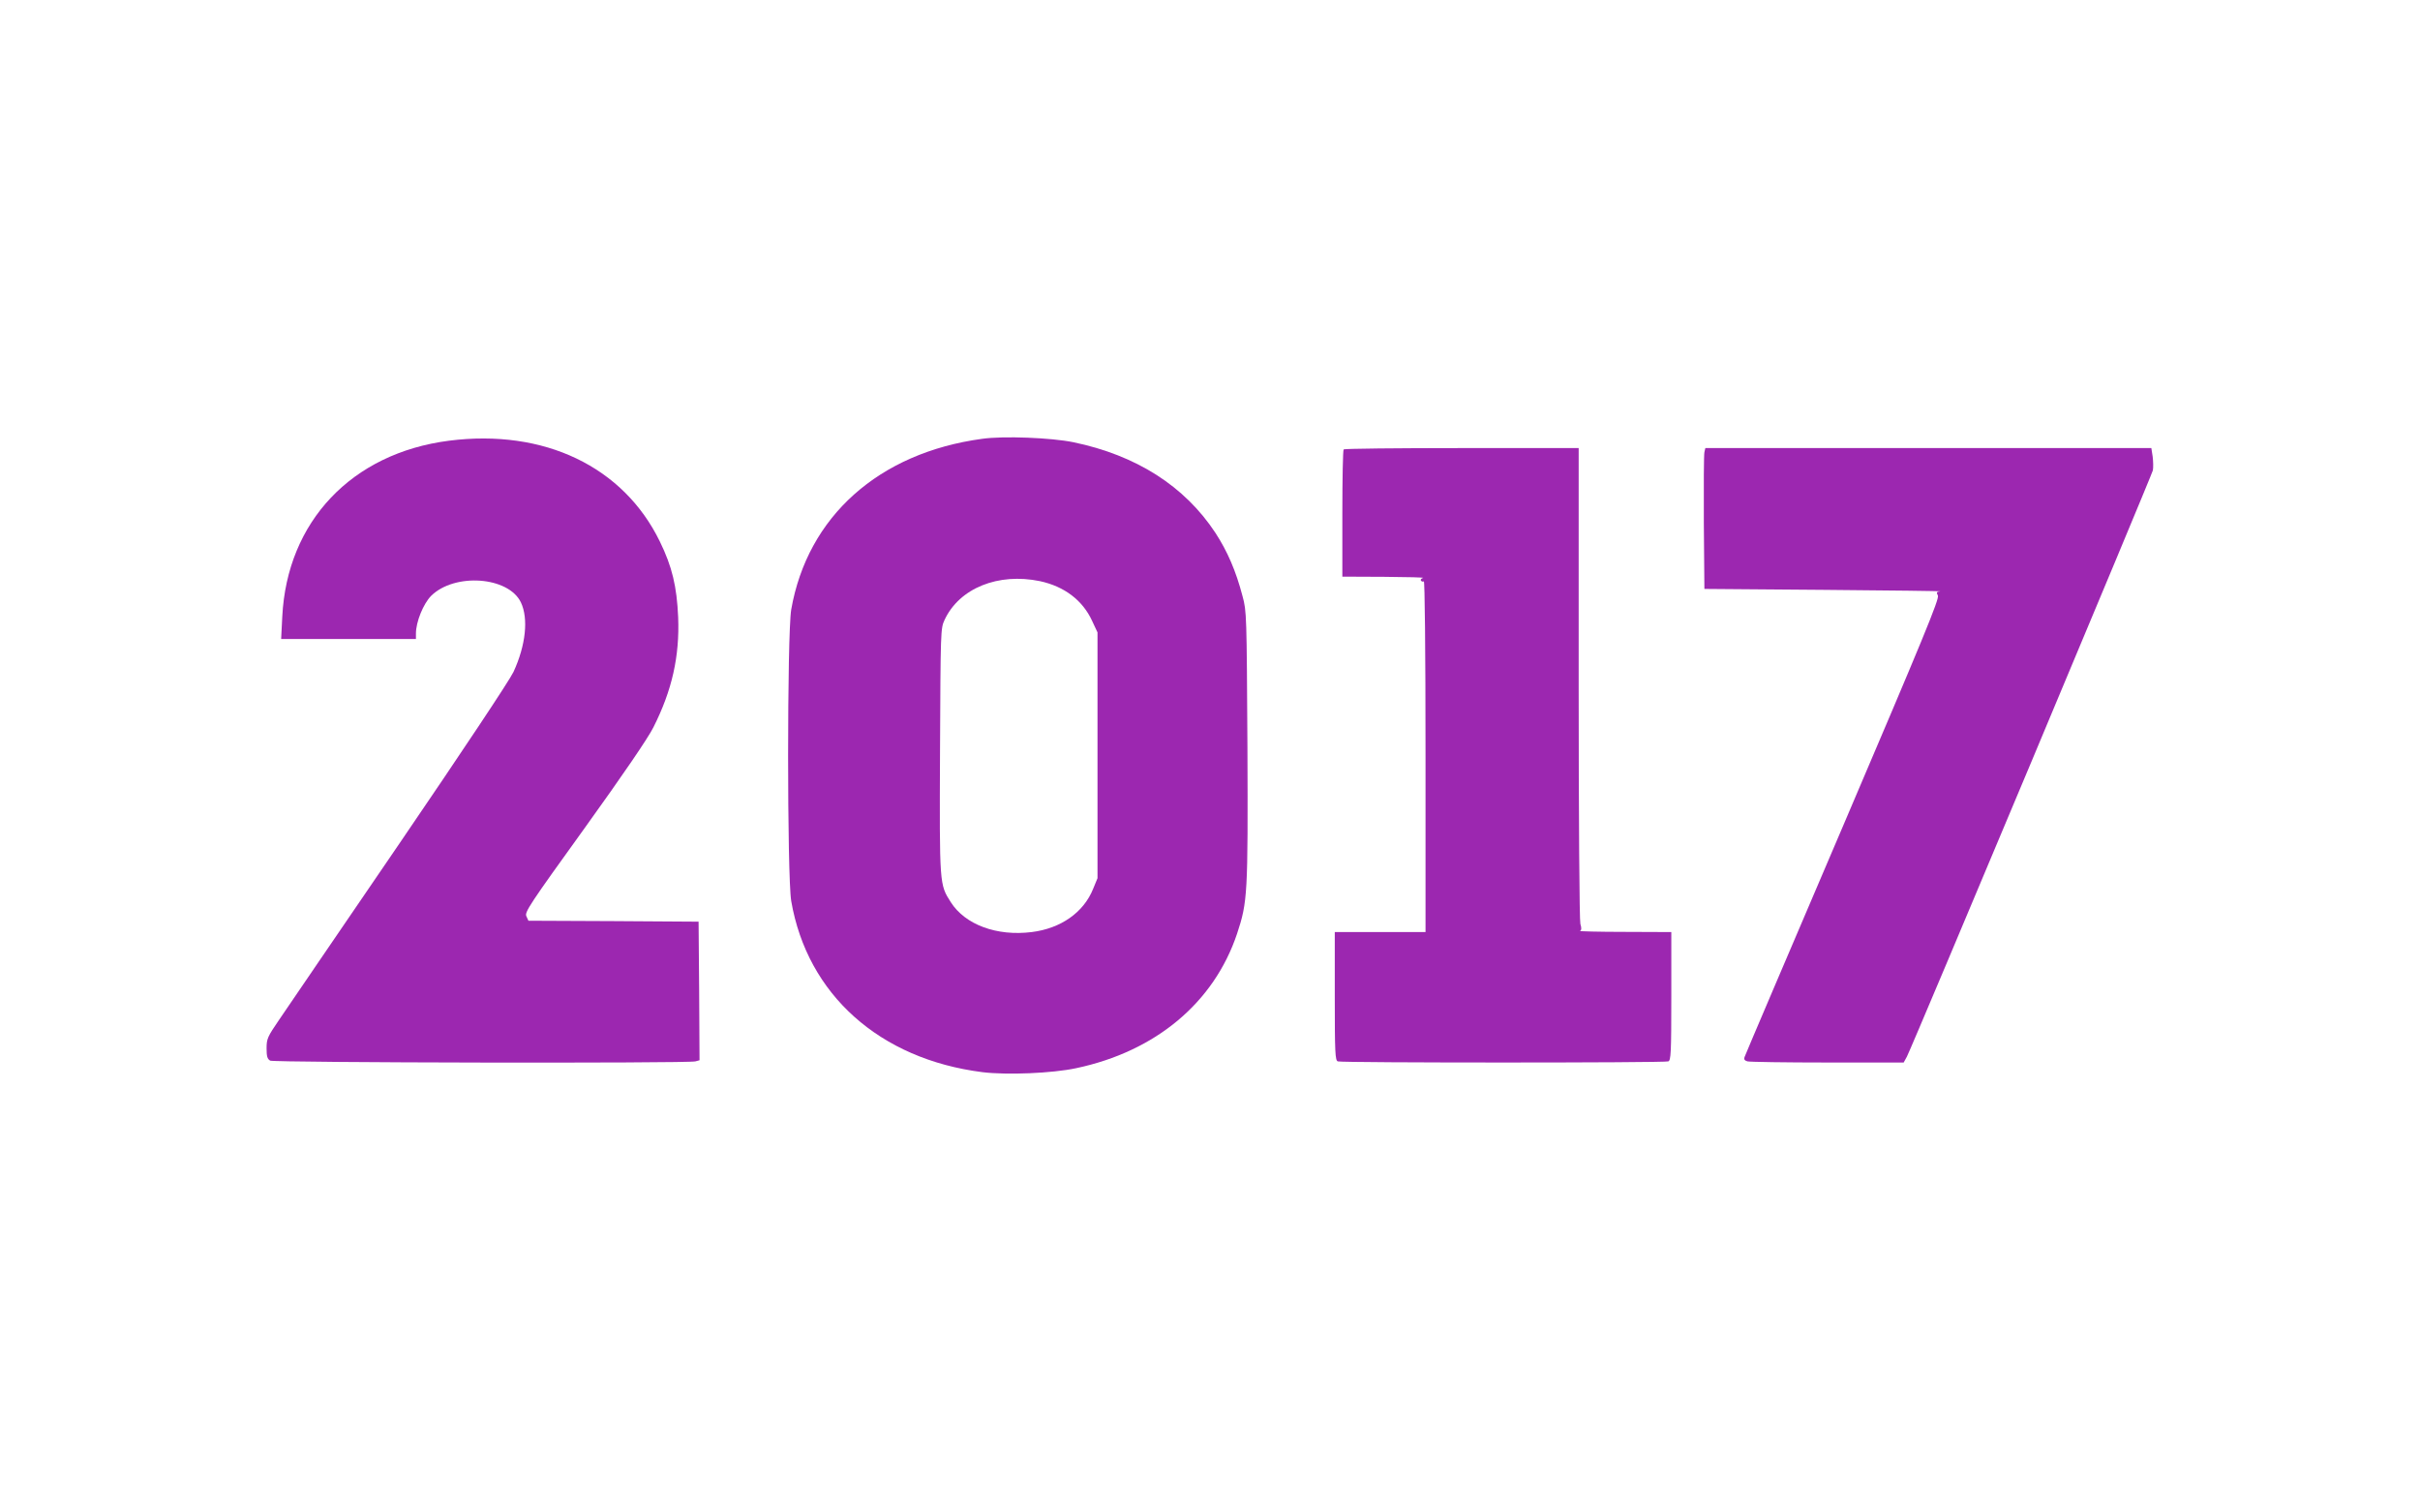
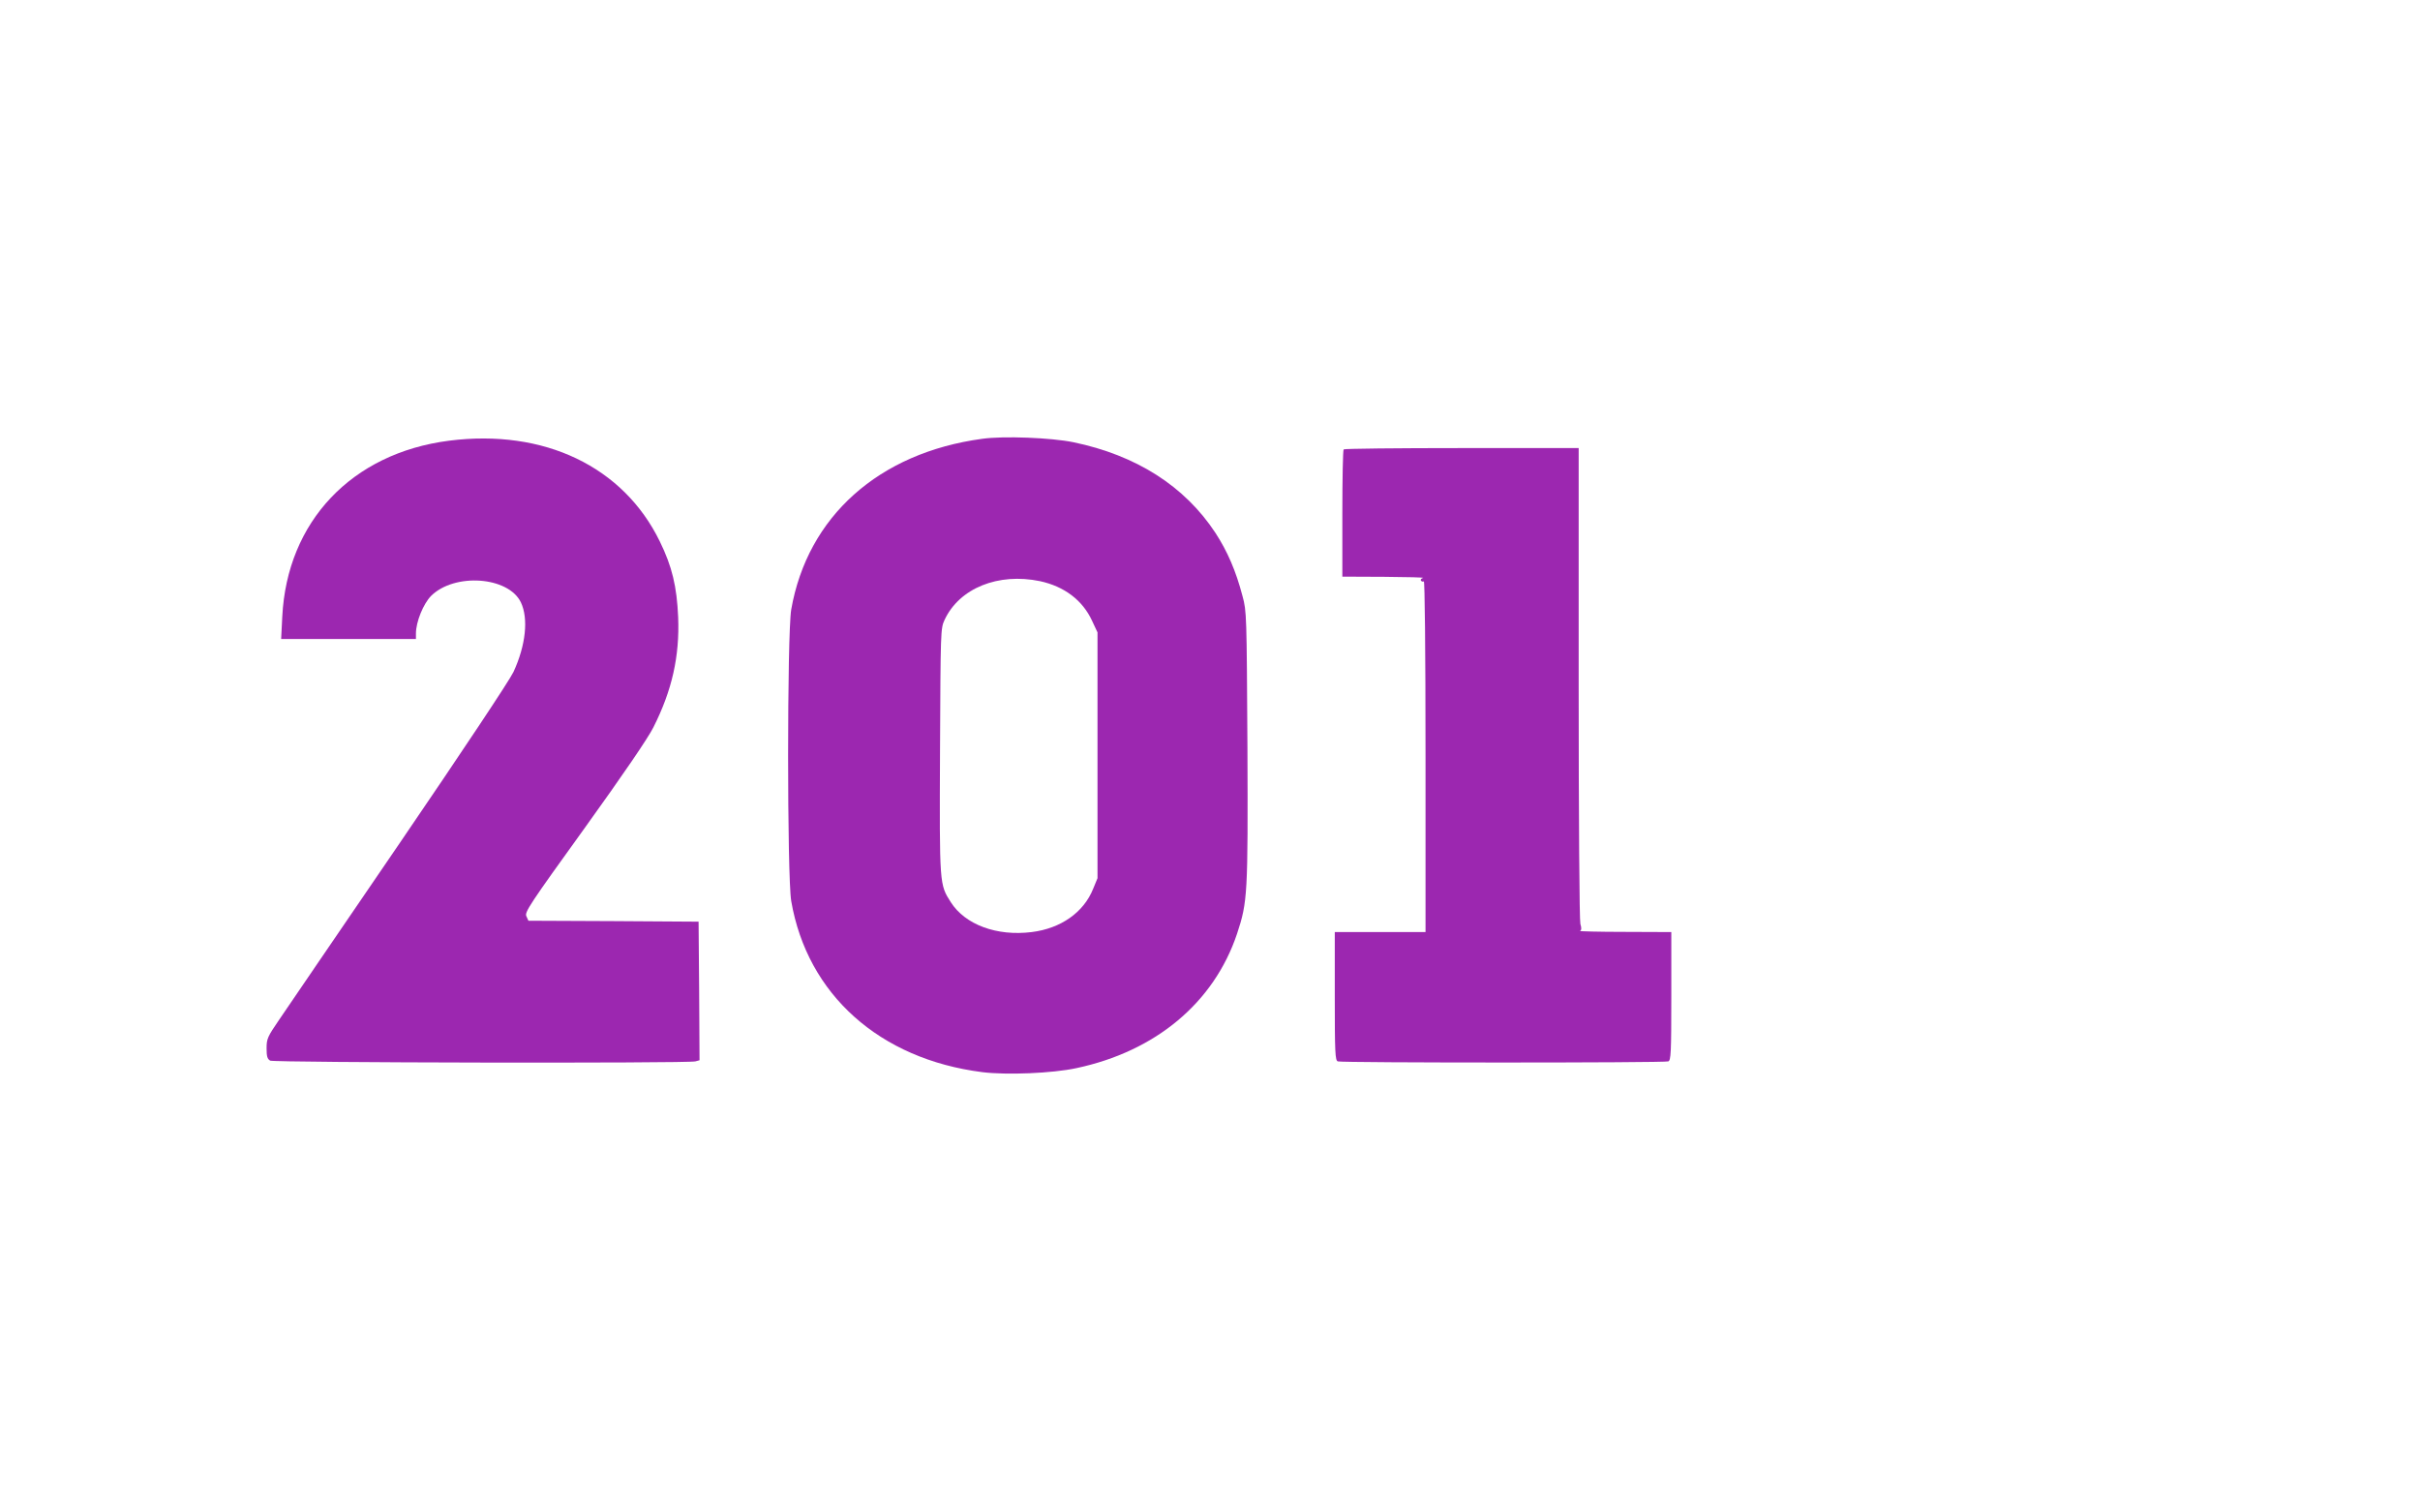
<svg xmlns="http://www.w3.org/2000/svg" version="1.0" width="1280pt" height="800pt" viewBox="0 0 1280 800" preserveAspectRatio="xMidYMid meet">
  <g transform="translate(0,800) scale(0.1,-0.1)" fill="#9c27b0" stroke="none">
    <path d="M5195 5679 c-547 -74 -924 -411 -1010 -903 -22 -131 -22 -1410 0 -1542 85 -494 467 -836 1011 -905 130 -16 370 -6 496 21 421 89 729 347 851 711 56 169 58 208 55 989 -4 697 -4 717 -26 797 -35 134 -80 237 -143 334 -163 248 -419 411 -752 480 -117 24 -370 34 -482 18z m306 -753 c129 -28 225 -101 275 -209 l29 -62 0 -650 0 -650 -23 -56 c-50 -125 -171 -210 -325 -229 -185 -23 -352 39 -428 158 -60 95 -60 86 -57 798 3 639 3 650 24 695 78 168 284 251 505 205z" />
    <path d="M2375 5669 c-515 -66 -857 -428 -882 -931 l-6 -118 357 0 356 0 0 29 c0 62 39 157 80 199 124 123 409 103 475 -34 41 -86 26 -227 -39 -368 -20 -43 -270 -419 -603 -907 -313 -459 -600 -878 -636 -932 -62 -91 -67 -101 -67 -152 0 -43 4 -56 19 -65 21 -11 2207 -15 2249 -4 l22 6 -2 367 -3 366 -450 3 -450 2 -11 24 c-10 21 17 62 309 467 200 278 336 477 363 532 99 196 139 376 131 582 -7 163 -32 268 -97 401 -193 396 -612 597 -1115 533z" />
    <path d="M7107 5623 c-4 -3 -7 -156 -7 -340 l0 -333 223 -1 c122 -1 214 -3 204 -6 -9 -2 -15 -9 -11 -14 3 -5 10 -7 15 -4 5 4 9 -353 9 -924 l0 -931 -240 0 -240 0 0 -339 c0 -300 2 -340 16 -345 20 -8 1728 -8 1748 0 14 5 16 45 16 345 l0 339 -247 1 c-137 0 -243 3 -236 5 8 4 9 15 2 37 -5 18 -9 553 -9 1274 l0 1243 -618 0 c-340 0 -622 -3 -625 -7z" />
-     <path d="M9015 5608 c-3 -13 -4 -180 -3 -373 l3 -350 635 -5 c349 -3 625 -6 612 -8 -19 -2 -21 -5 -12 -22 9 -16 -76 -222 -503 -1222 -283 -662 -517 -1210 -520 -1220 -4 -11 1 -18 16 -22 12 -3 203 -6 424 -6 l402 0 17 31 c31 60 1295 3074 1301 3101 3 15 2 48 -1 73 l-7 45 -1179 0 -1180 0 -5 -22z" />
  </g>
</svg>